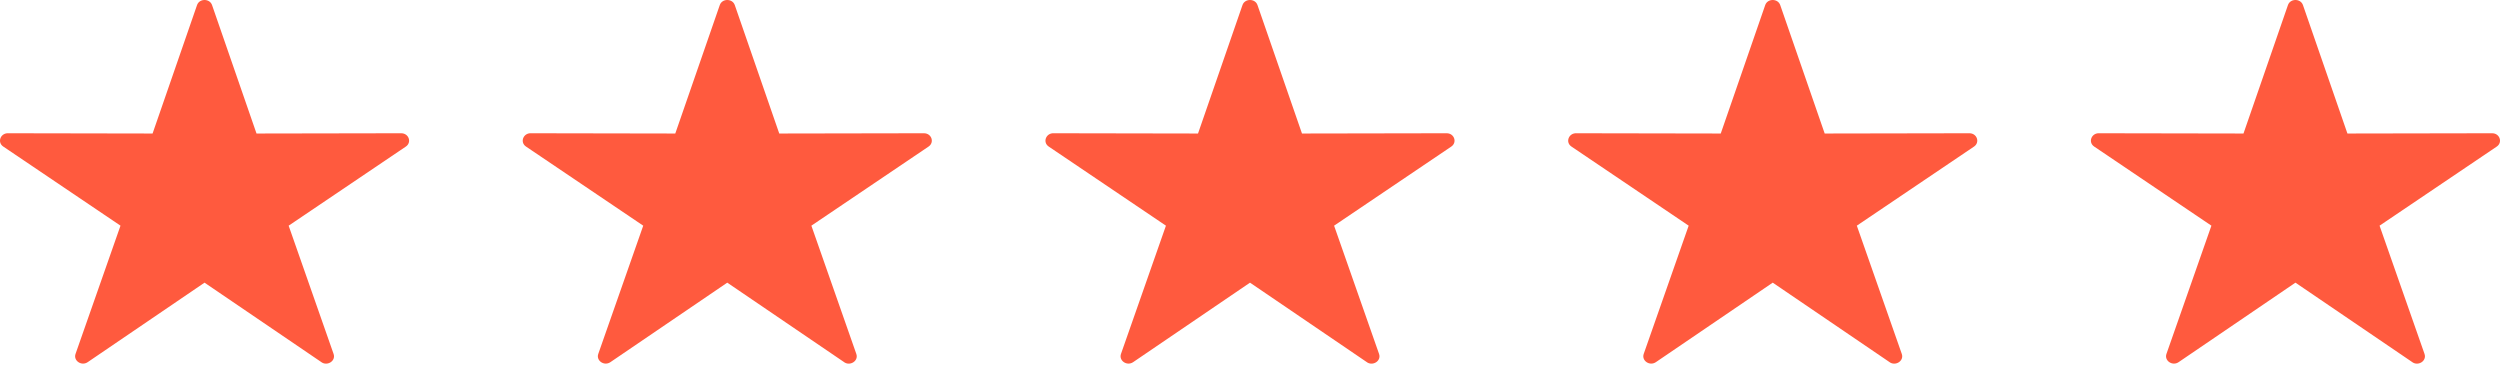
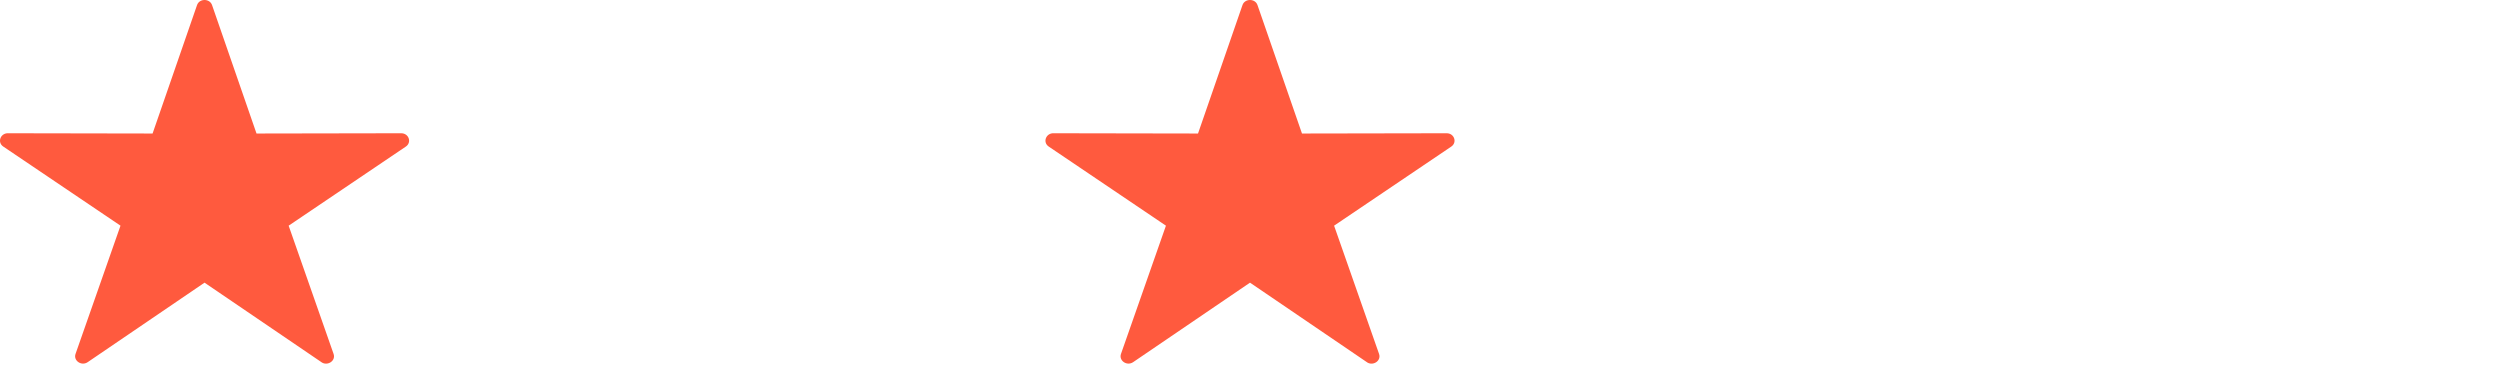
<svg xmlns="http://www.w3.org/2000/svg" width="96" height="14" viewBox="0 0 96 14" fill="none">
  <path d="M8.143 0.196L9.85 5.127L15.406 5.117C15.702 5.117 15.819 5.47 15.585 5.628L11.084 8.666L12.81 13.592C12.906 13.866 12.553 14.08 12.324 13.894L7.854 10.854L3.367 13.907C3.128 14.069 2.811 13.849 2.9 13.592L4.627 8.666L0.126 5.628C-0.12 5.463 0.02 5.1 0.322 5.117L5.859 5.127L7.566 0.196C7.656 -0.067 8.054 -0.064 8.143 0.196Z" fill="#FF5A3E" />
-   <path d="M28.216 0.196L29.923 5.127L35.479 5.117C35.775 5.117 35.892 5.47 35.657 5.628L31.157 8.666L32.883 13.592C32.979 13.866 32.626 14.08 32.397 13.894L27.927 10.854L23.439 13.907C23.2 14.069 22.884 13.849 22.973 13.592L24.7 8.666L20.199 5.628C19.953 5.463 20.093 5.1 20.395 5.117L25.931 5.127L27.639 0.196C27.729 -0.067 28.127 -0.064 28.216 0.196Z" fill="#FF5A3E" />
  <path d="M48.288 0.196L49.996 5.127L55.552 5.117C55.847 5.117 55.964 5.47 55.73 5.628L51.229 8.666L52.956 13.592C53.052 13.866 52.699 14.08 52.469 13.894L48 10.854L43.512 13.907C43.273 14.069 42.956 13.849 43.045 13.592L44.772 8.666L40.271 5.628C40.026 5.463 40.166 5.1 40.468 5.117L46.004 5.127L47.711 0.196C47.802 -0.067 48.2 -0.064 48.288 0.196Z" fill="#FF5A3E" />
-   <path d="M68.361 0.196L70.068 5.127L75.625 5.117C75.92 5.117 76.037 5.47 75.803 5.628L71.302 8.666L73.029 13.592C73.124 13.866 72.772 14.08 72.542 13.894L68.073 10.854L63.585 13.907C63.346 14.069 63.029 13.849 63.118 13.592L64.845 8.666L60.344 5.628C60.098 5.463 60.239 5.1 60.54 5.117L66.077 5.127L67.784 0.196C67.875 -0.067 68.272 -0.064 68.361 0.196Z" fill="#FF5A3E" />
-   <path d="M88.434 0.196L90.141 5.127L95.698 5.117C95.993 5.117 96.11 5.47 95.876 5.628L91.375 8.666L93.102 13.592C93.197 13.866 92.844 14.08 92.615 13.894L88.145 10.854L83.658 13.907C83.419 14.069 83.102 13.849 83.191 13.592L84.918 8.666L80.417 5.628C80.171 5.463 80.311 5.1 80.613 5.117L86.15 5.127L87.857 0.196C87.948 -0.067 88.345 -0.064 88.434 0.196Z" fill="#FF5A3E" />
</svg>